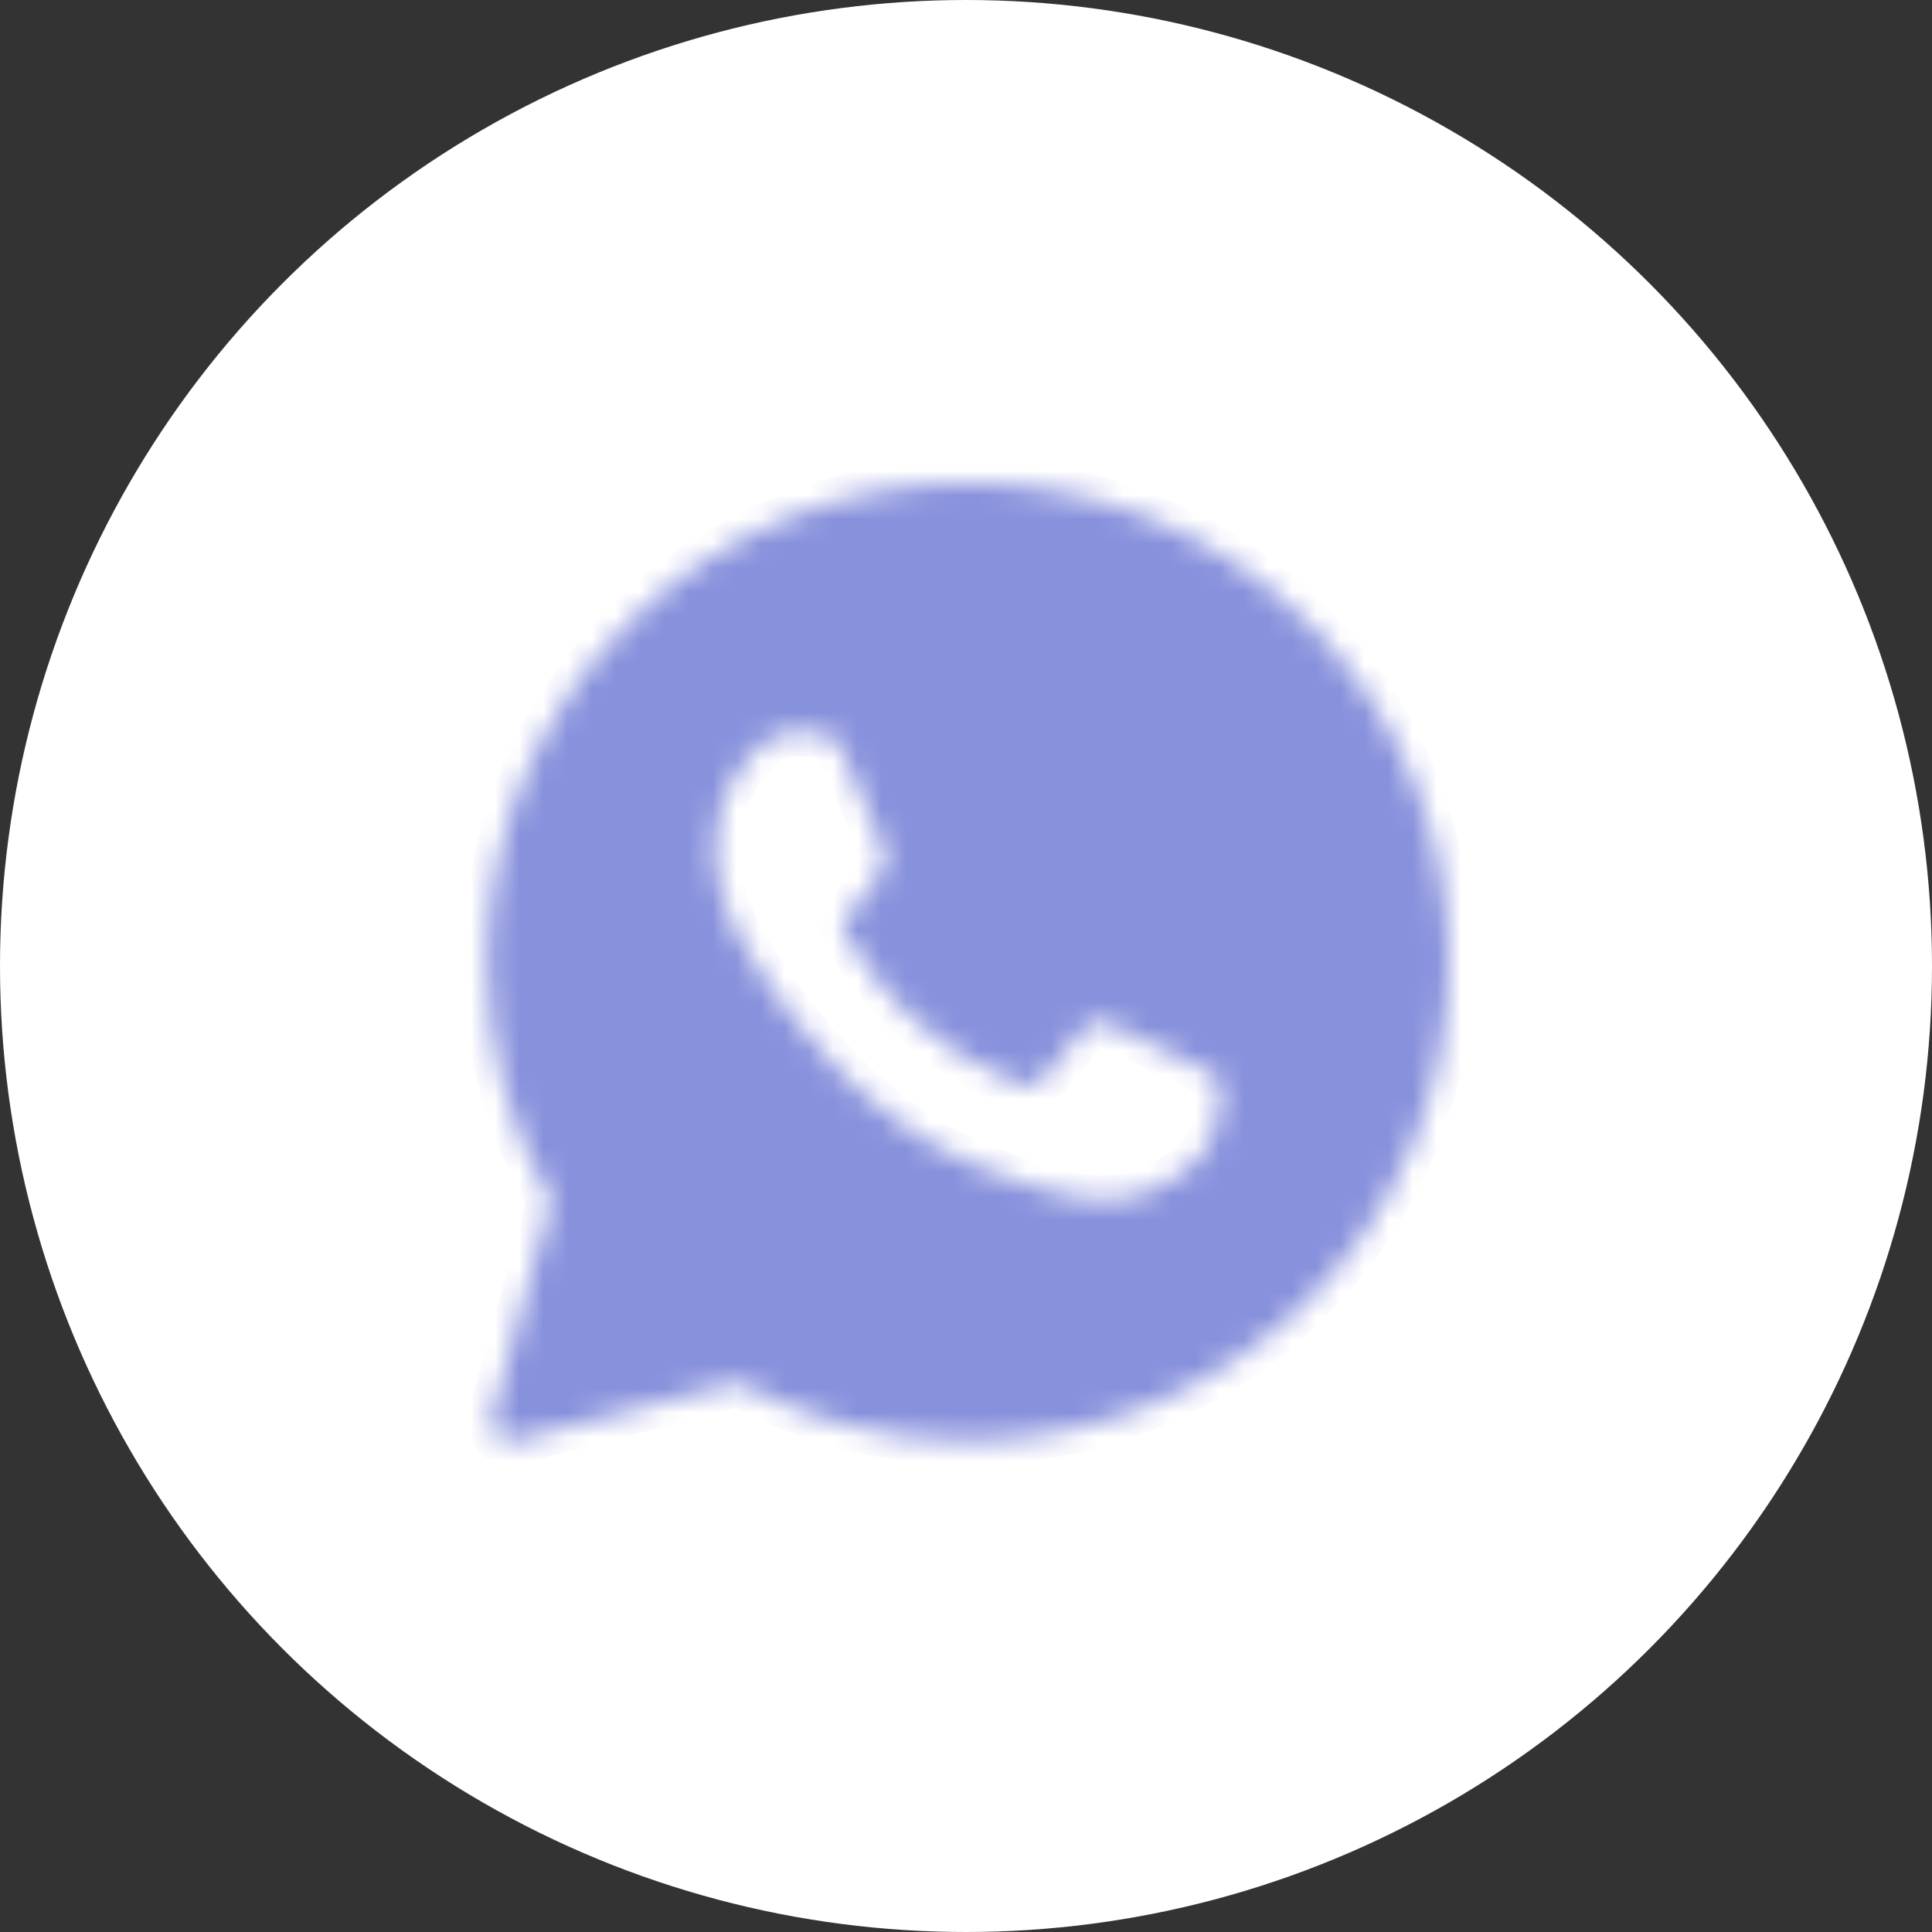
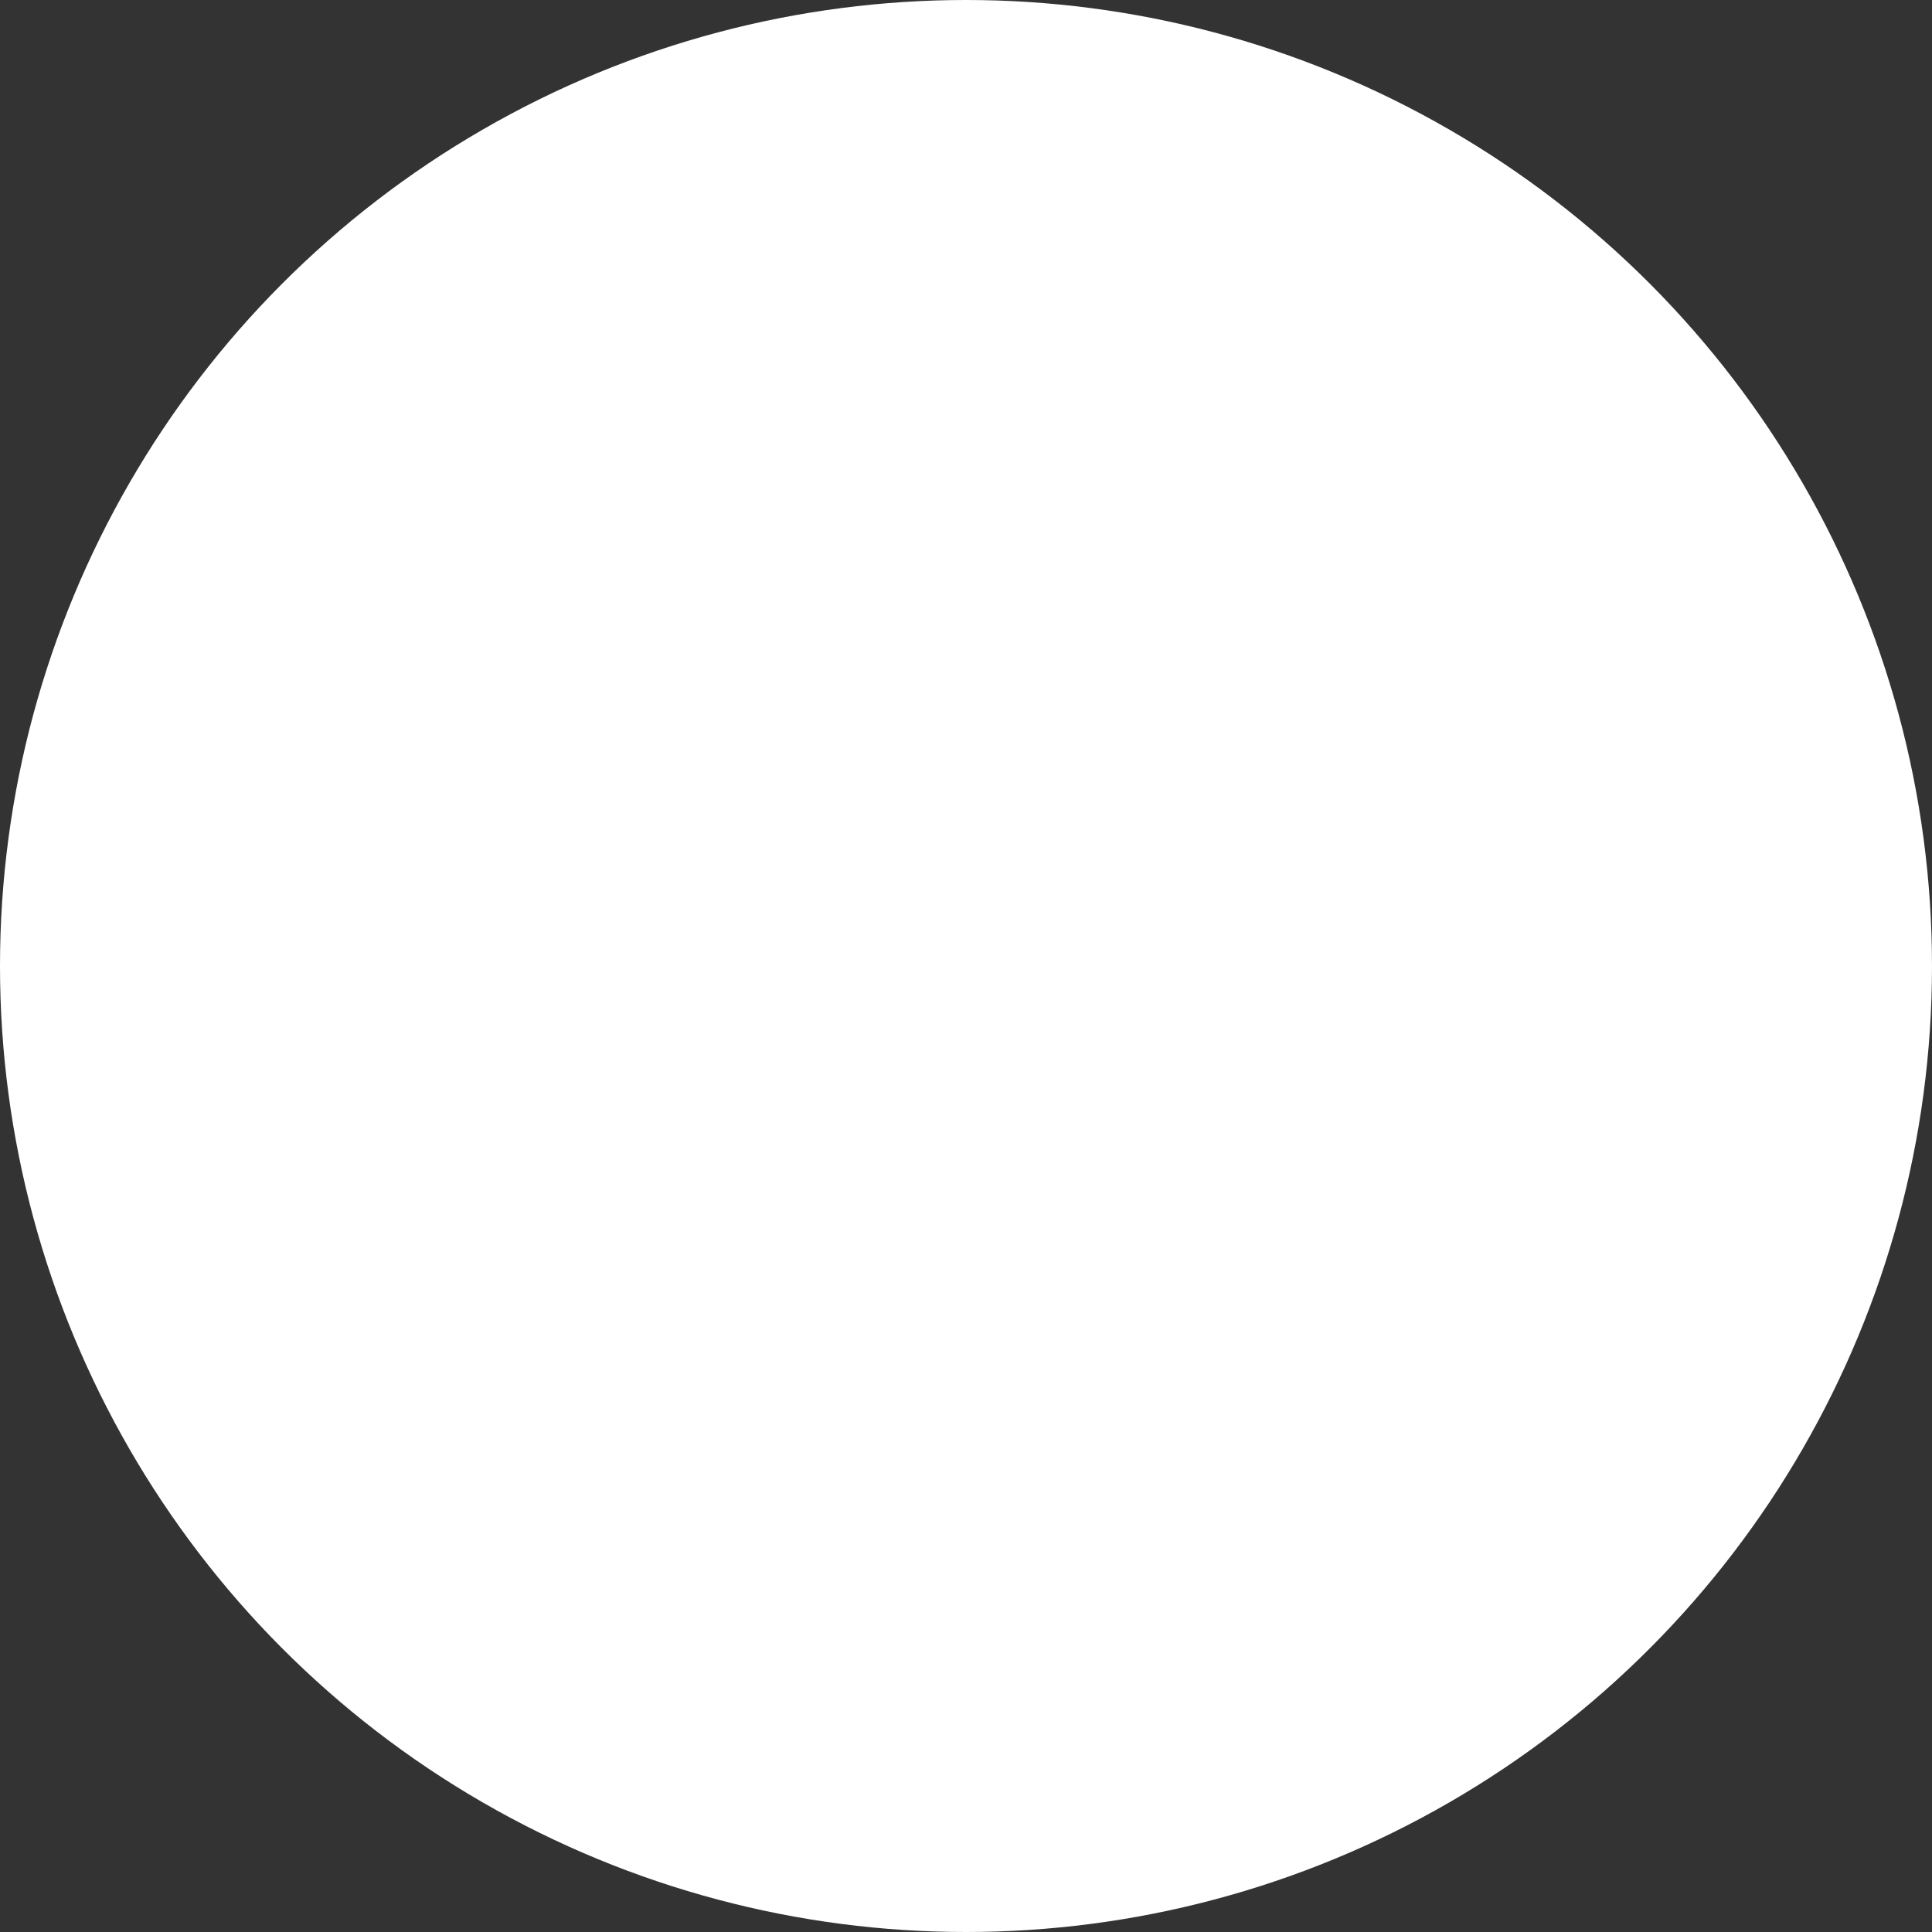
<svg xmlns="http://www.w3.org/2000/svg" width="80" height="80" viewBox="0 0 80 80" fill="none">
  <rect x="0" y="0" width="80" height="80" fill="#333333" stroke="none" />
  <circle cx="40" cy="40" r="40" fill="white" />
  <mask id="mask0_2038_183" style="mask-type:luminance" maskUnits="userSpaceOnUse" x="20" y="20" width="40" height="40">
-     <path fill-rule="evenodd" clip-rule="evenodd" d="M20.368 58.662C20.33 58.798 20.329 58.941 20.364 59.077C20.4 59.213 20.47 59.338 20.569 59.438C20.668 59.538 20.791 59.611 20.927 59.648C21.063 59.685 21.206 59.686 21.342 59.65L30.556 57.242C33.479 58.825 36.751 59.655 40.076 59.656H40.084C51.056 59.656 60 50.764 60 39.832C60.007 37.225 59.495 34.643 58.494 32.236C57.494 29.828 56.025 27.644 54.172 25.81C52.323 23.961 50.126 22.496 47.708 21.498C45.29 20.501 42.699 19.992 40.084 20C29.112 20 20.168 28.892 20.168 39.822C20.168 43.3 21.084 46.716 22.828 49.73L20.368 58.662ZM33.772 30.34C34.138 30.35 34.544 30.37 34.93 31.226C35.186 31.796 35.616 32.846 35.968 33.702C36.242 34.368 36.466 34.916 36.522 35.028C36.652 35.284 36.73 35.578 36.562 35.924L36.506 36.04C36.37 36.32 36.274 36.52 36.046 36.78L35.76 37.12C35.59 37.328 35.42 37.532 35.276 37.676C35.018 37.932 34.752 38.208 35.048 38.72C35.344 39.232 36.384 40.916 37.918 42.274C39.04 43.286 40.327 44.098 41.724 44.674C41.864 44.734 41.977 44.785 42.064 44.826C42.578 45.082 42.884 45.042 43.18 44.698C43.478 44.352 44.466 43.2 44.814 42.688C45.15 42.176 45.494 42.256 45.97 42.432C46.446 42.61 48.978 43.852 49.492 44.106L49.778 44.246C50.136 44.416 50.378 44.534 50.482 44.706C50.61 44.924 50.61 45.946 50.186 47.15C49.75 48.35 47.652 49.502 46.702 49.59L46.432 49.622C45.56 49.726 44.456 49.862 40.52 48.312C35.668 46.404 32.466 41.672 31.82 40.714L31.714 40.562L31.704 40.546C31.408 40.152 29.606 37.742 29.606 35.254C29.606 32.874 30.78 31.634 31.314 31.07L31.408 30.97C31.581 30.775 31.792 30.617 32.028 30.507C32.265 30.397 32.521 30.337 32.782 30.33C33.128 30.33 33.476 30.33 33.772 30.34Z" fill="white" />
-   </mask>
+     </mask>
  <g mask="url(#mask0_2038_183)">
-     <path fill-rule="evenodd" clip-rule="evenodd" d="M20.368 58.662C20.33 58.798 20.329 58.941 20.364 59.077C20.4 59.213 20.47 59.338 20.569 59.438C20.668 59.538 20.791 59.611 20.927 59.648C21.063 59.685 21.206 59.686 21.342 59.65L30.556 57.242C33.479 58.825 36.751 59.655 40.076 59.656H40.084C51.056 59.656 60 50.764 60 39.832C60.007 37.225 59.495 34.643 58.494 32.236C57.494 29.828 56.025 27.644 54.172 25.81C52.323 23.961 50.126 22.496 47.708 21.498C45.29 20.501 42.699 19.992 40.084 20C29.112 20 20.168 28.892 20.168 39.822C20.168 43.3 21.084 46.716 22.828 49.73L20.368 58.662ZM33.772 30.34C34.138 30.35 34.544 30.37 34.93 31.226C35.186 31.796 35.616 32.846 35.968 33.702C36.242 34.368 36.466 34.916 36.522 35.028C36.652 35.284 36.73 35.578 36.562 35.924L36.506 36.04C36.37 36.32 36.274 36.52 36.046 36.78L35.76 37.12C35.59 37.328 35.42 37.532 35.276 37.676C35.018 37.932 34.752 38.208 35.048 38.72C35.344 39.232 36.384 40.916 37.918 42.274C39.04 43.286 40.327 44.098 41.724 44.674C41.864 44.734 41.977 44.785 42.064 44.826C42.578 45.082 42.884 45.042 43.18 44.698C43.478 44.352 44.466 43.2 44.814 42.688C45.15 42.176 45.494 42.256 45.97 42.432C46.446 42.61 48.978 43.852 49.492 44.106L49.778 44.246C50.136 44.416 50.378 44.534 50.482 44.706C50.61 44.924 50.61 45.946 50.186 47.15C49.75 48.35 47.652 49.502 46.702 49.59L46.432 49.622C45.56 49.726 44.456 49.862 40.52 48.312C35.668 46.404 32.466 41.672 31.82 40.714L31.714 40.562L31.704 40.546C31.408 40.152 29.606 37.742 29.606 35.254C29.606 32.874 30.78 31.634 31.314 31.07L31.408 30.97C31.581 30.775 31.792 30.617 32.028 30.507C32.265 30.397 32.521 30.337 32.782 30.33C33.128 30.33 33.476 30.33 33.772 30.34Z" fill="#8891DC" stroke="#8891DC" stroke-width="2" stroke-linejoin="round" />
-   </g>
+     </g>
</svg>